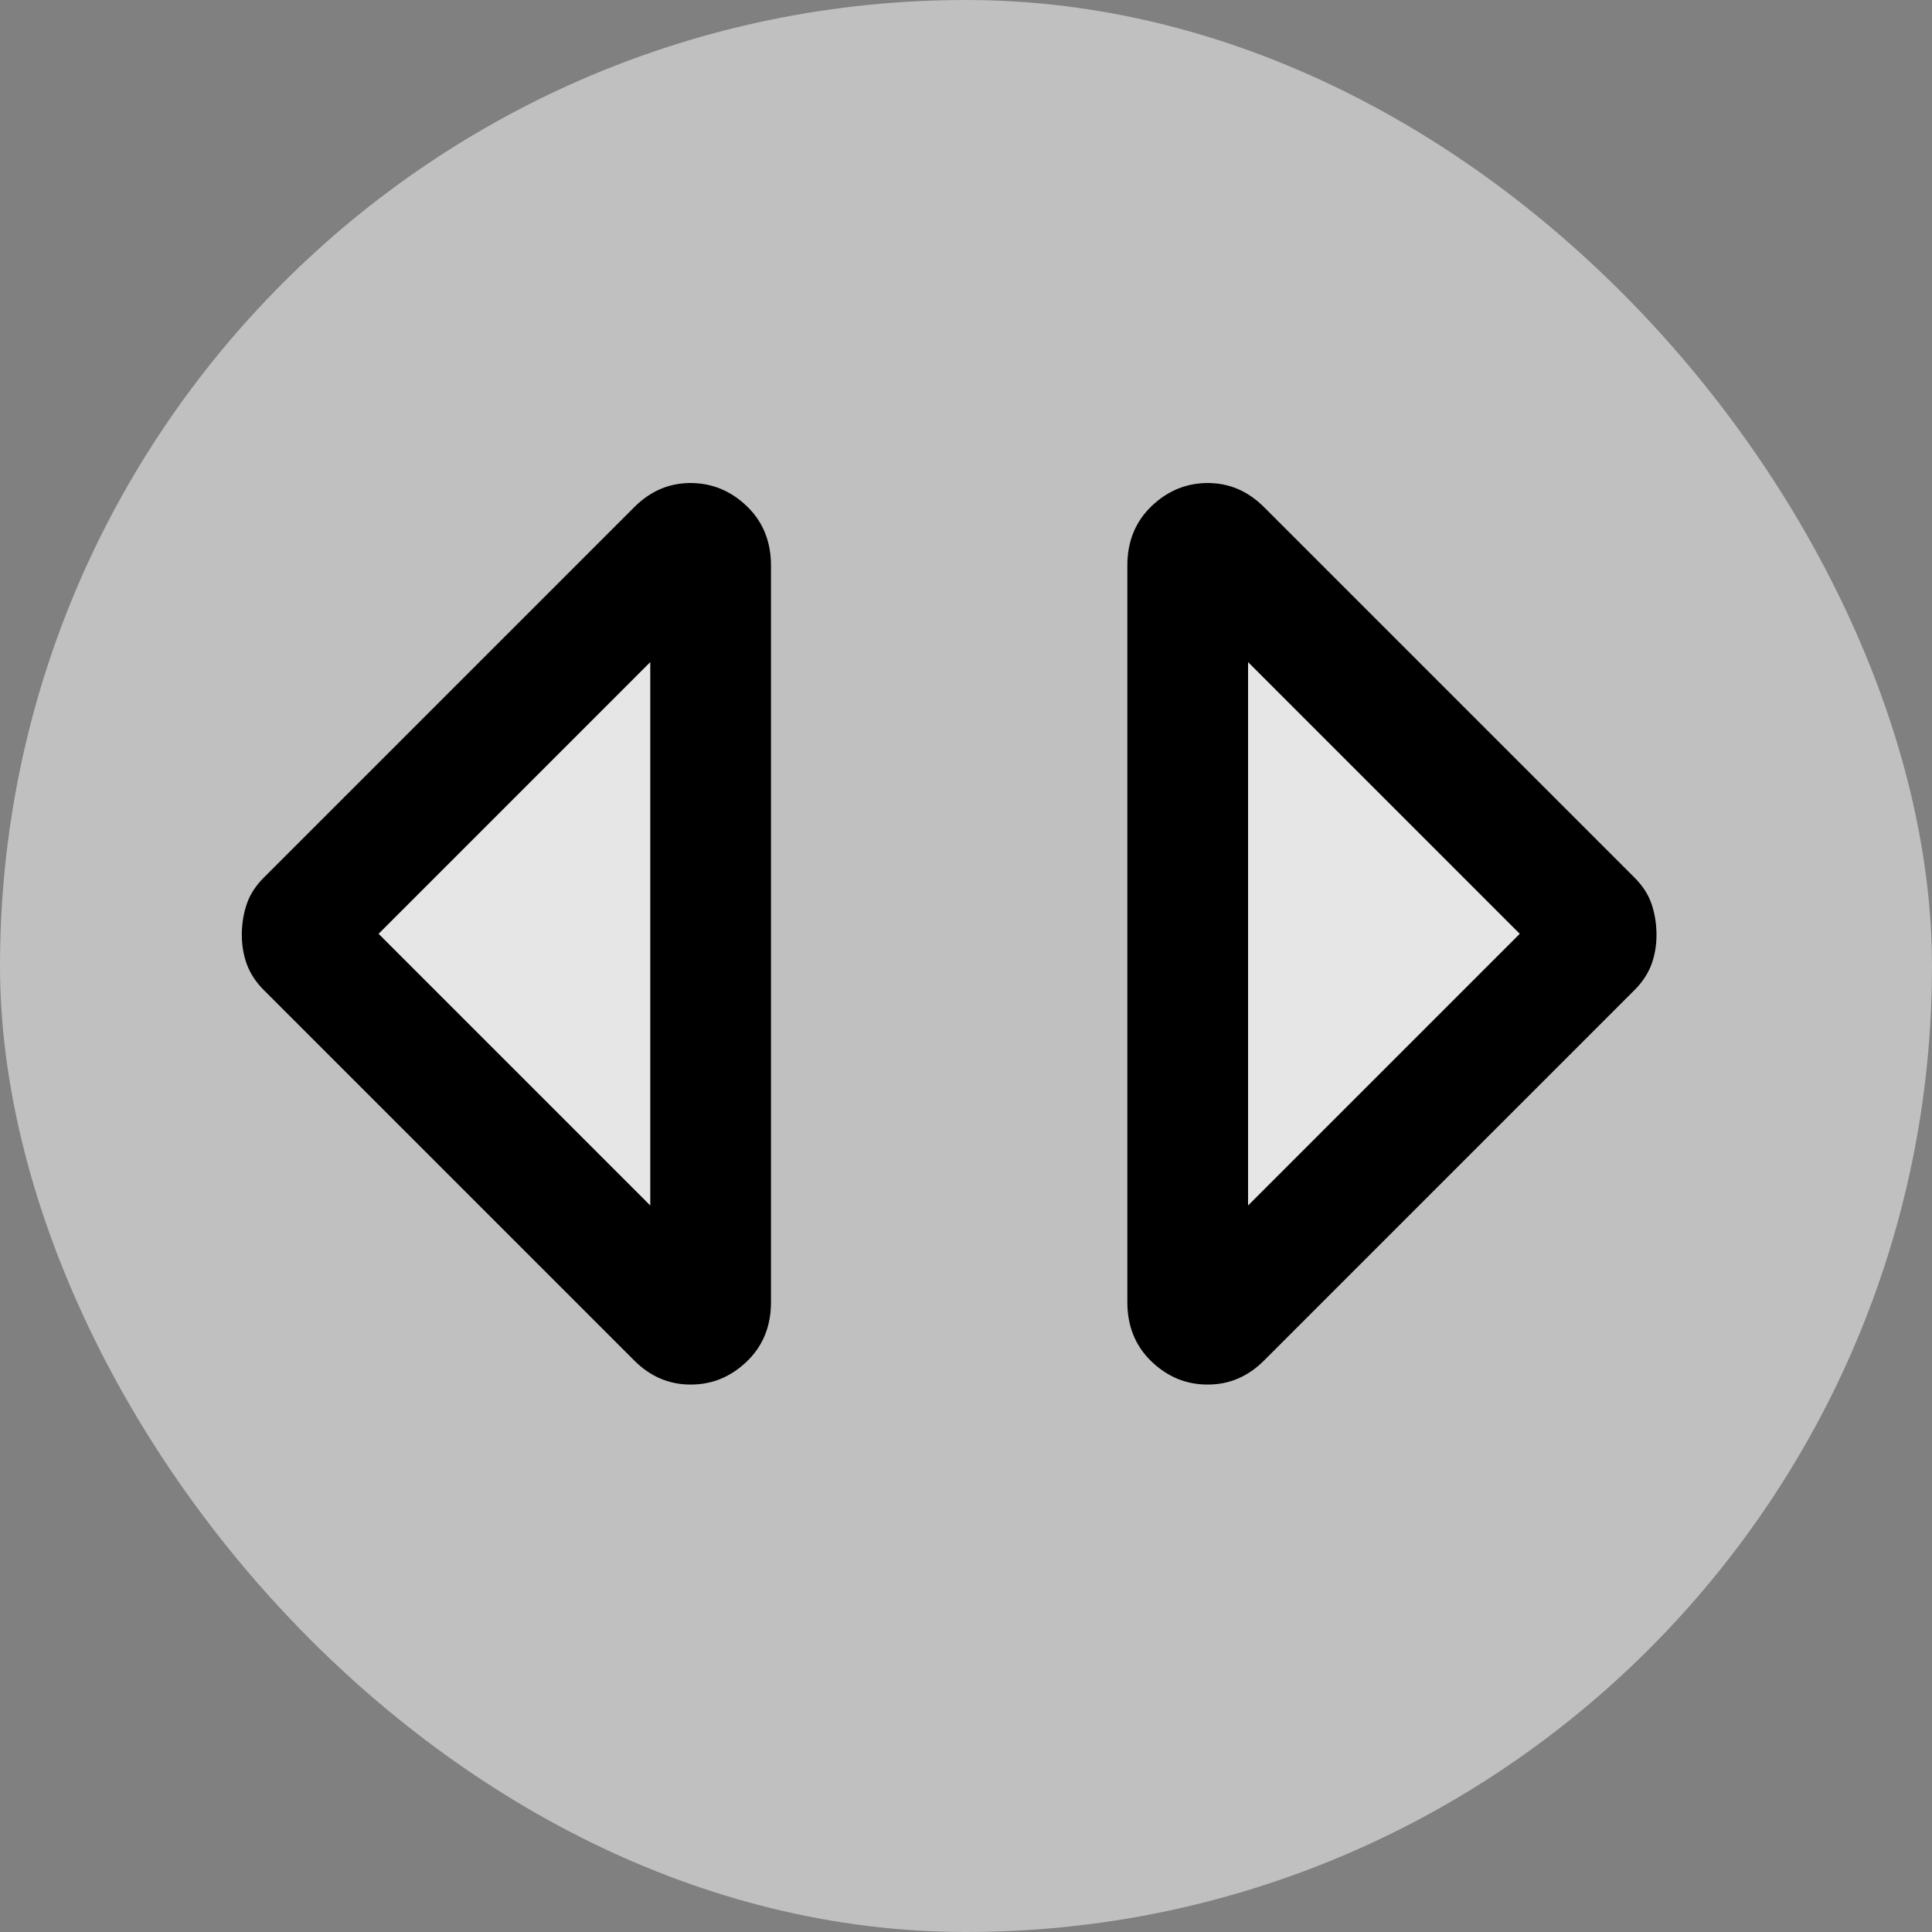
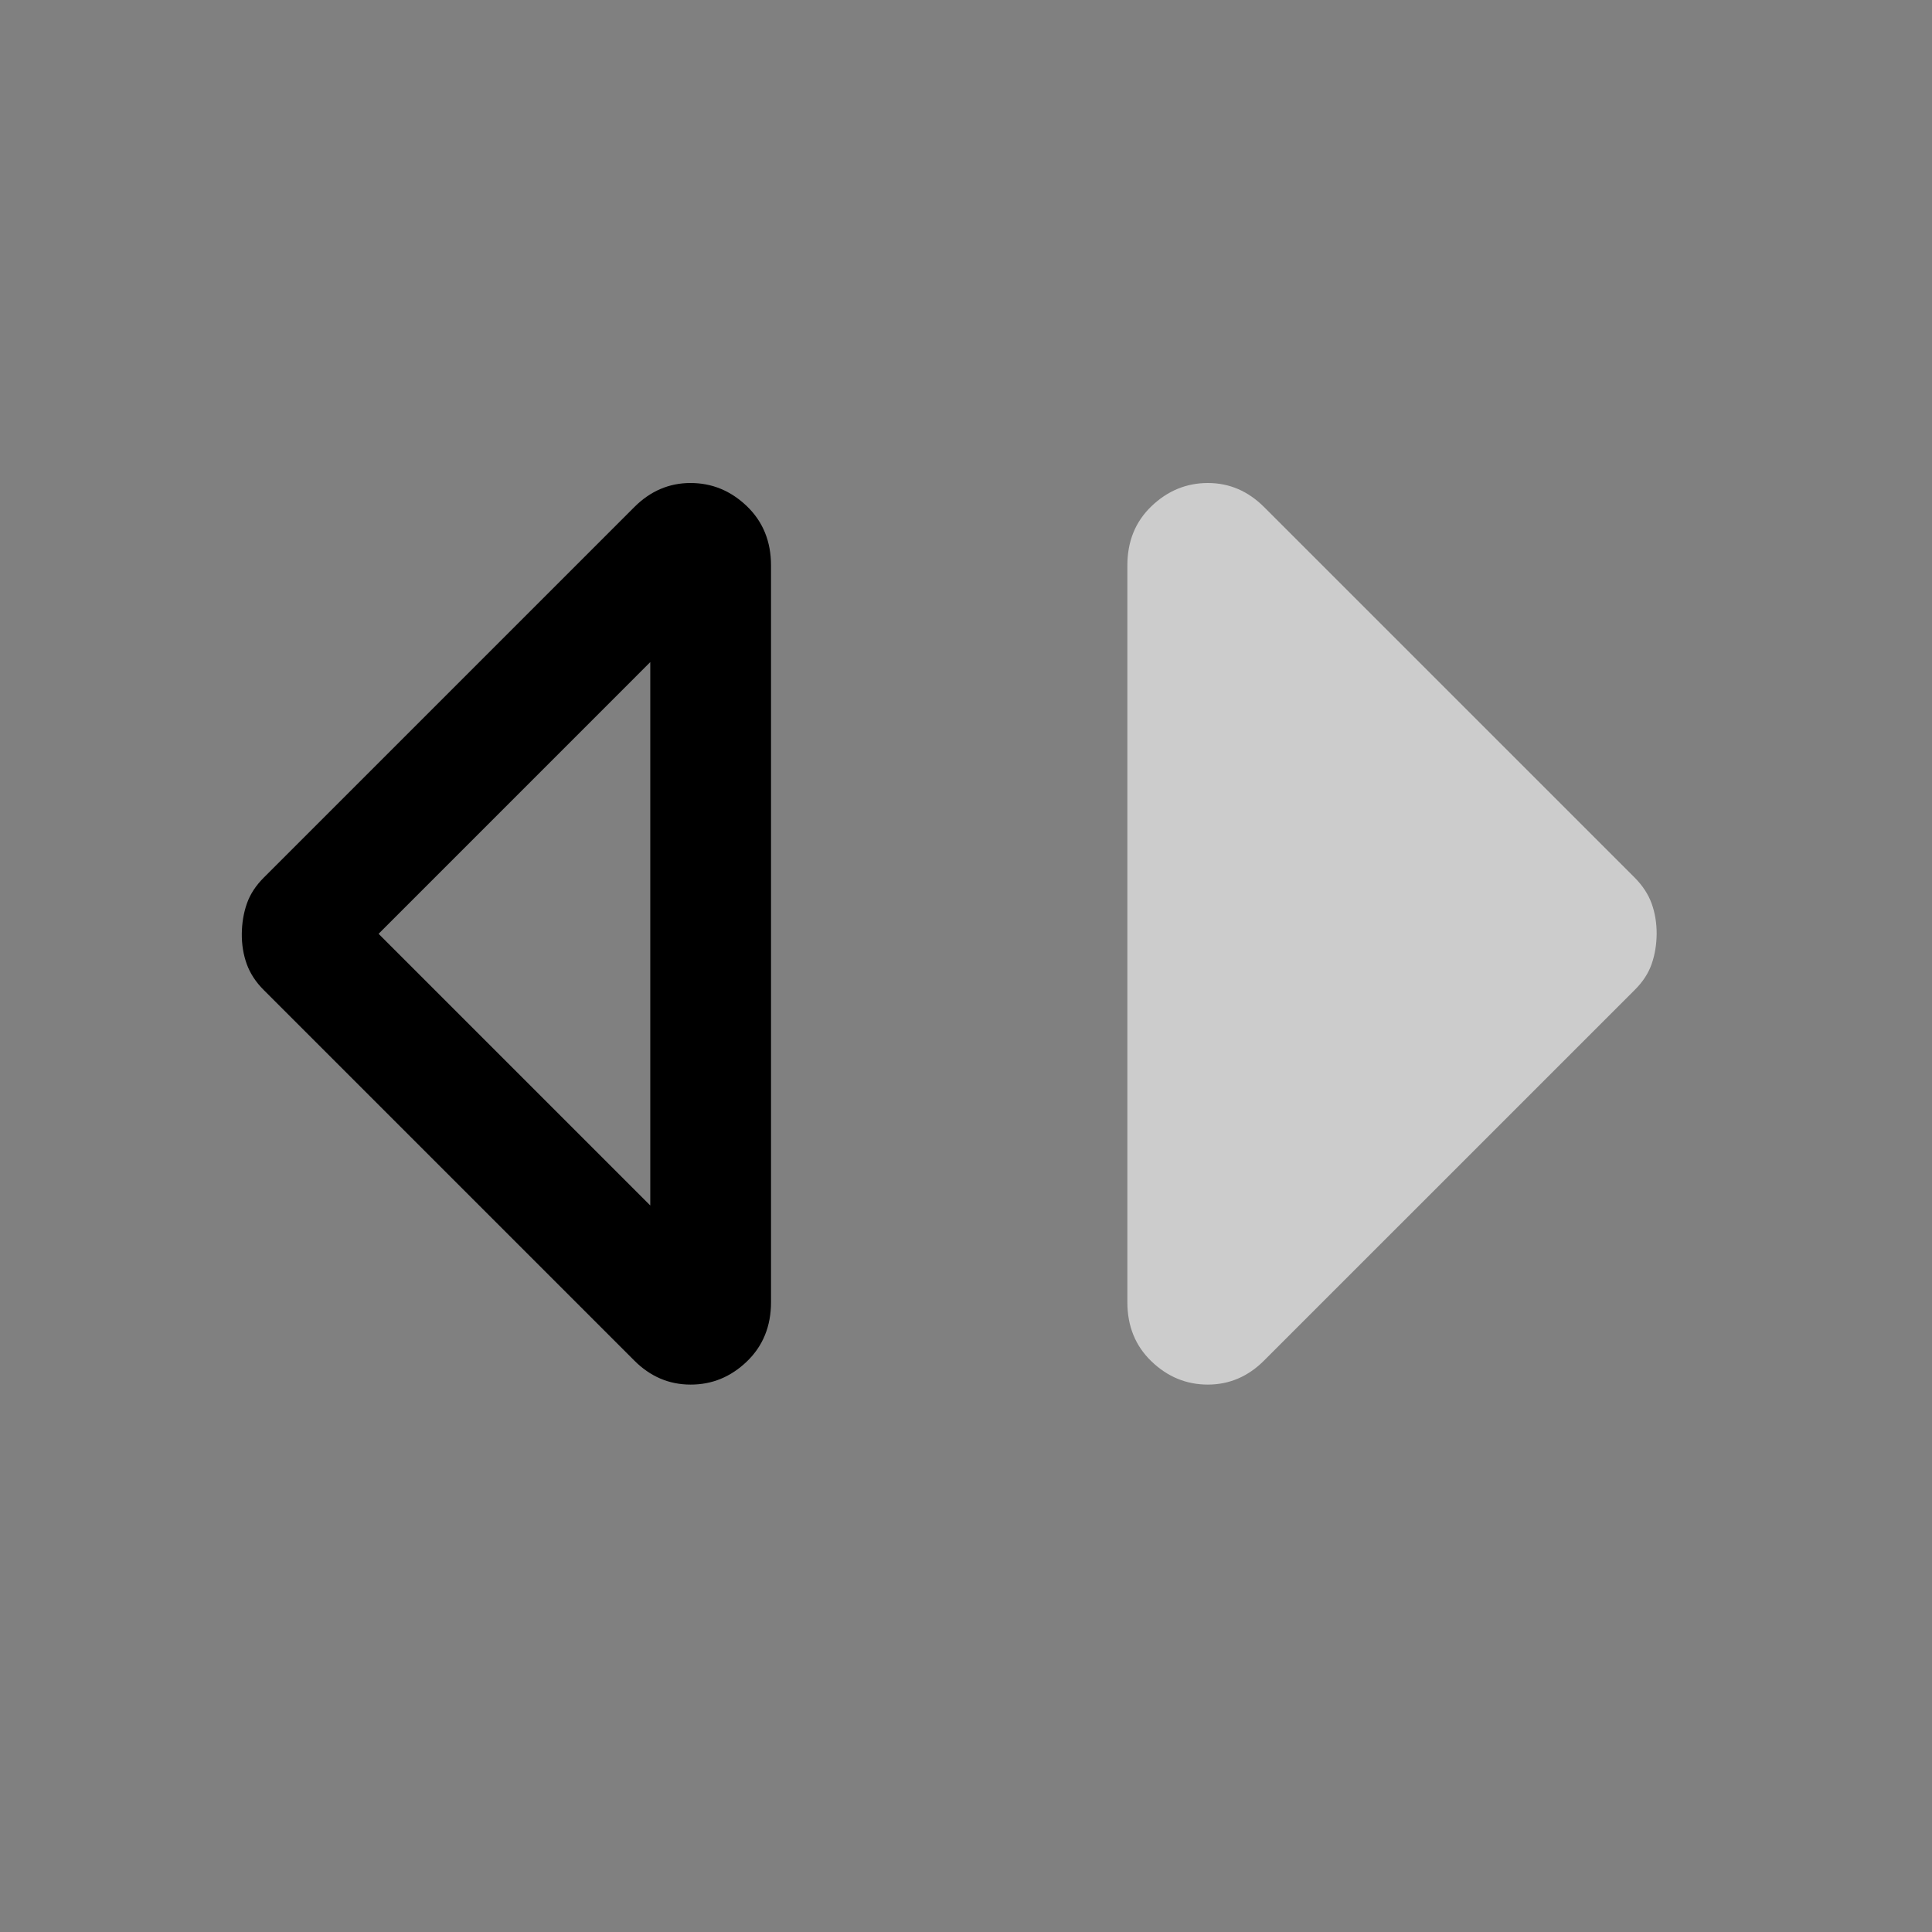
<svg xmlns="http://www.w3.org/2000/svg" width="50" height="50" viewBox="0 0 50 50" fill="none">
  <rect x="0" y="0" width="50" height="50" fill="#808080" stroke="none" />
-   <rect width="50" height="50" rx="25" fill="white" fill-opacity="0.5" />
-   <path d="M17.874 35.833C18.429 35.833 18.915 35.633 19.332 35.233C19.749 34.833 19.957 34.322 19.957 33.698V14.635C19.957 14.01 19.749 13.499 19.332 13.1C18.915 12.701 18.429 12.501 17.874 12.5C17.596 12.5 17.335 12.552 17.092 12.656C16.849 12.76 16.624 12.917 16.415 13.125L6.832 22.708C6.624 22.917 6.476 23.142 6.388 23.385C6.301 23.628 6.258 23.889 6.259 24.167C6.261 24.444 6.304 24.705 6.388 24.948C6.473 25.191 6.621 25.417 6.832 25.625L16.415 35.208C16.624 35.417 16.849 35.573 17.092 35.677C17.335 35.781 17.596 35.833 17.874 35.833Z" fill="white" fill-opacity="0.6" />
  <path d="M31.259 35.833C30.704 35.833 30.217 35.633 29.801 35.233C29.384 34.833 29.176 34.322 29.176 33.698V14.635C29.176 14.01 29.384 13.499 29.801 13.1C30.217 12.701 30.704 12.501 31.259 12.5C31.537 12.5 31.797 12.552 32.04 12.656C32.283 12.76 32.509 12.917 32.717 13.125L42.301 22.708C42.509 22.917 42.657 23.142 42.745 23.385C42.832 23.628 42.875 23.889 42.874 24.167C42.872 24.444 42.829 24.705 42.745 24.948C42.66 25.191 42.512 25.417 42.301 25.625L32.717 35.208C32.509 35.417 32.283 35.573 32.04 35.677C31.797 35.781 31.537 35.833 31.259 35.833Z" fill="white" fill-opacity="0.6" />
  <path d="M17.87 35.833C17.593 35.833 17.332 35.781 17.089 35.677C16.846 35.573 16.62 35.417 16.412 35.208L6.829 25.625C6.62 25.417 6.473 25.191 6.385 24.948C6.298 24.705 6.255 24.444 6.258 24.167C6.261 23.889 6.304 23.628 6.389 23.385C6.474 23.142 6.621 22.917 6.831 22.708L16.414 13.125C16.622 12.917 16.848 12.76 17.091 12.656C17.334 12.552 17.594 12.5 17.87 12.5C18.426 12.5 18.912 12.7 19.329 13.1C19.745 13.5 19.954 14.012 19.954 14.635V33.698C19.954 34.323 19.745 34.835 19.329 35.235C18.912 35.635 18.426 35.835 17.87 35.833ZM16.829 31.198V17.135L9.798 24.167L16.829 31.198Z" fill="black" />
-   <path d="M31.259 35.833C31.536 35.833 31.797 35.781 32.04 35.677C32.283 35.573 32.508 35.417 32.717 35.208L42.3 25.625C42.508 25.417 42.656 25.191 42.744 24.948C42.831 24.705 42.874 24.444 42.871 24.167C42.868 23.889 42.824 23.628 42.74 23.385C42.655 23.142 42.508 22.917 42.298 22.708L32.715 13.125C32.506 12.917 32.281 12.76 32.038 12.656C31.795 12.552 31.535 12.5 31.259 12.5C30.703 12.5 30.217 12.7 29.8 13.1C29.384 13.5 29.175 14.012 29.175 14.635V33.698C29.175 34.323 29.384 34.835 29.8 35.235C30.217 35.635 30.703 35.835 31.259 35.833ZM32.3 31.198V17.135L39.331 24.167L32.3 31.198Z" fill="black" />
</svg>